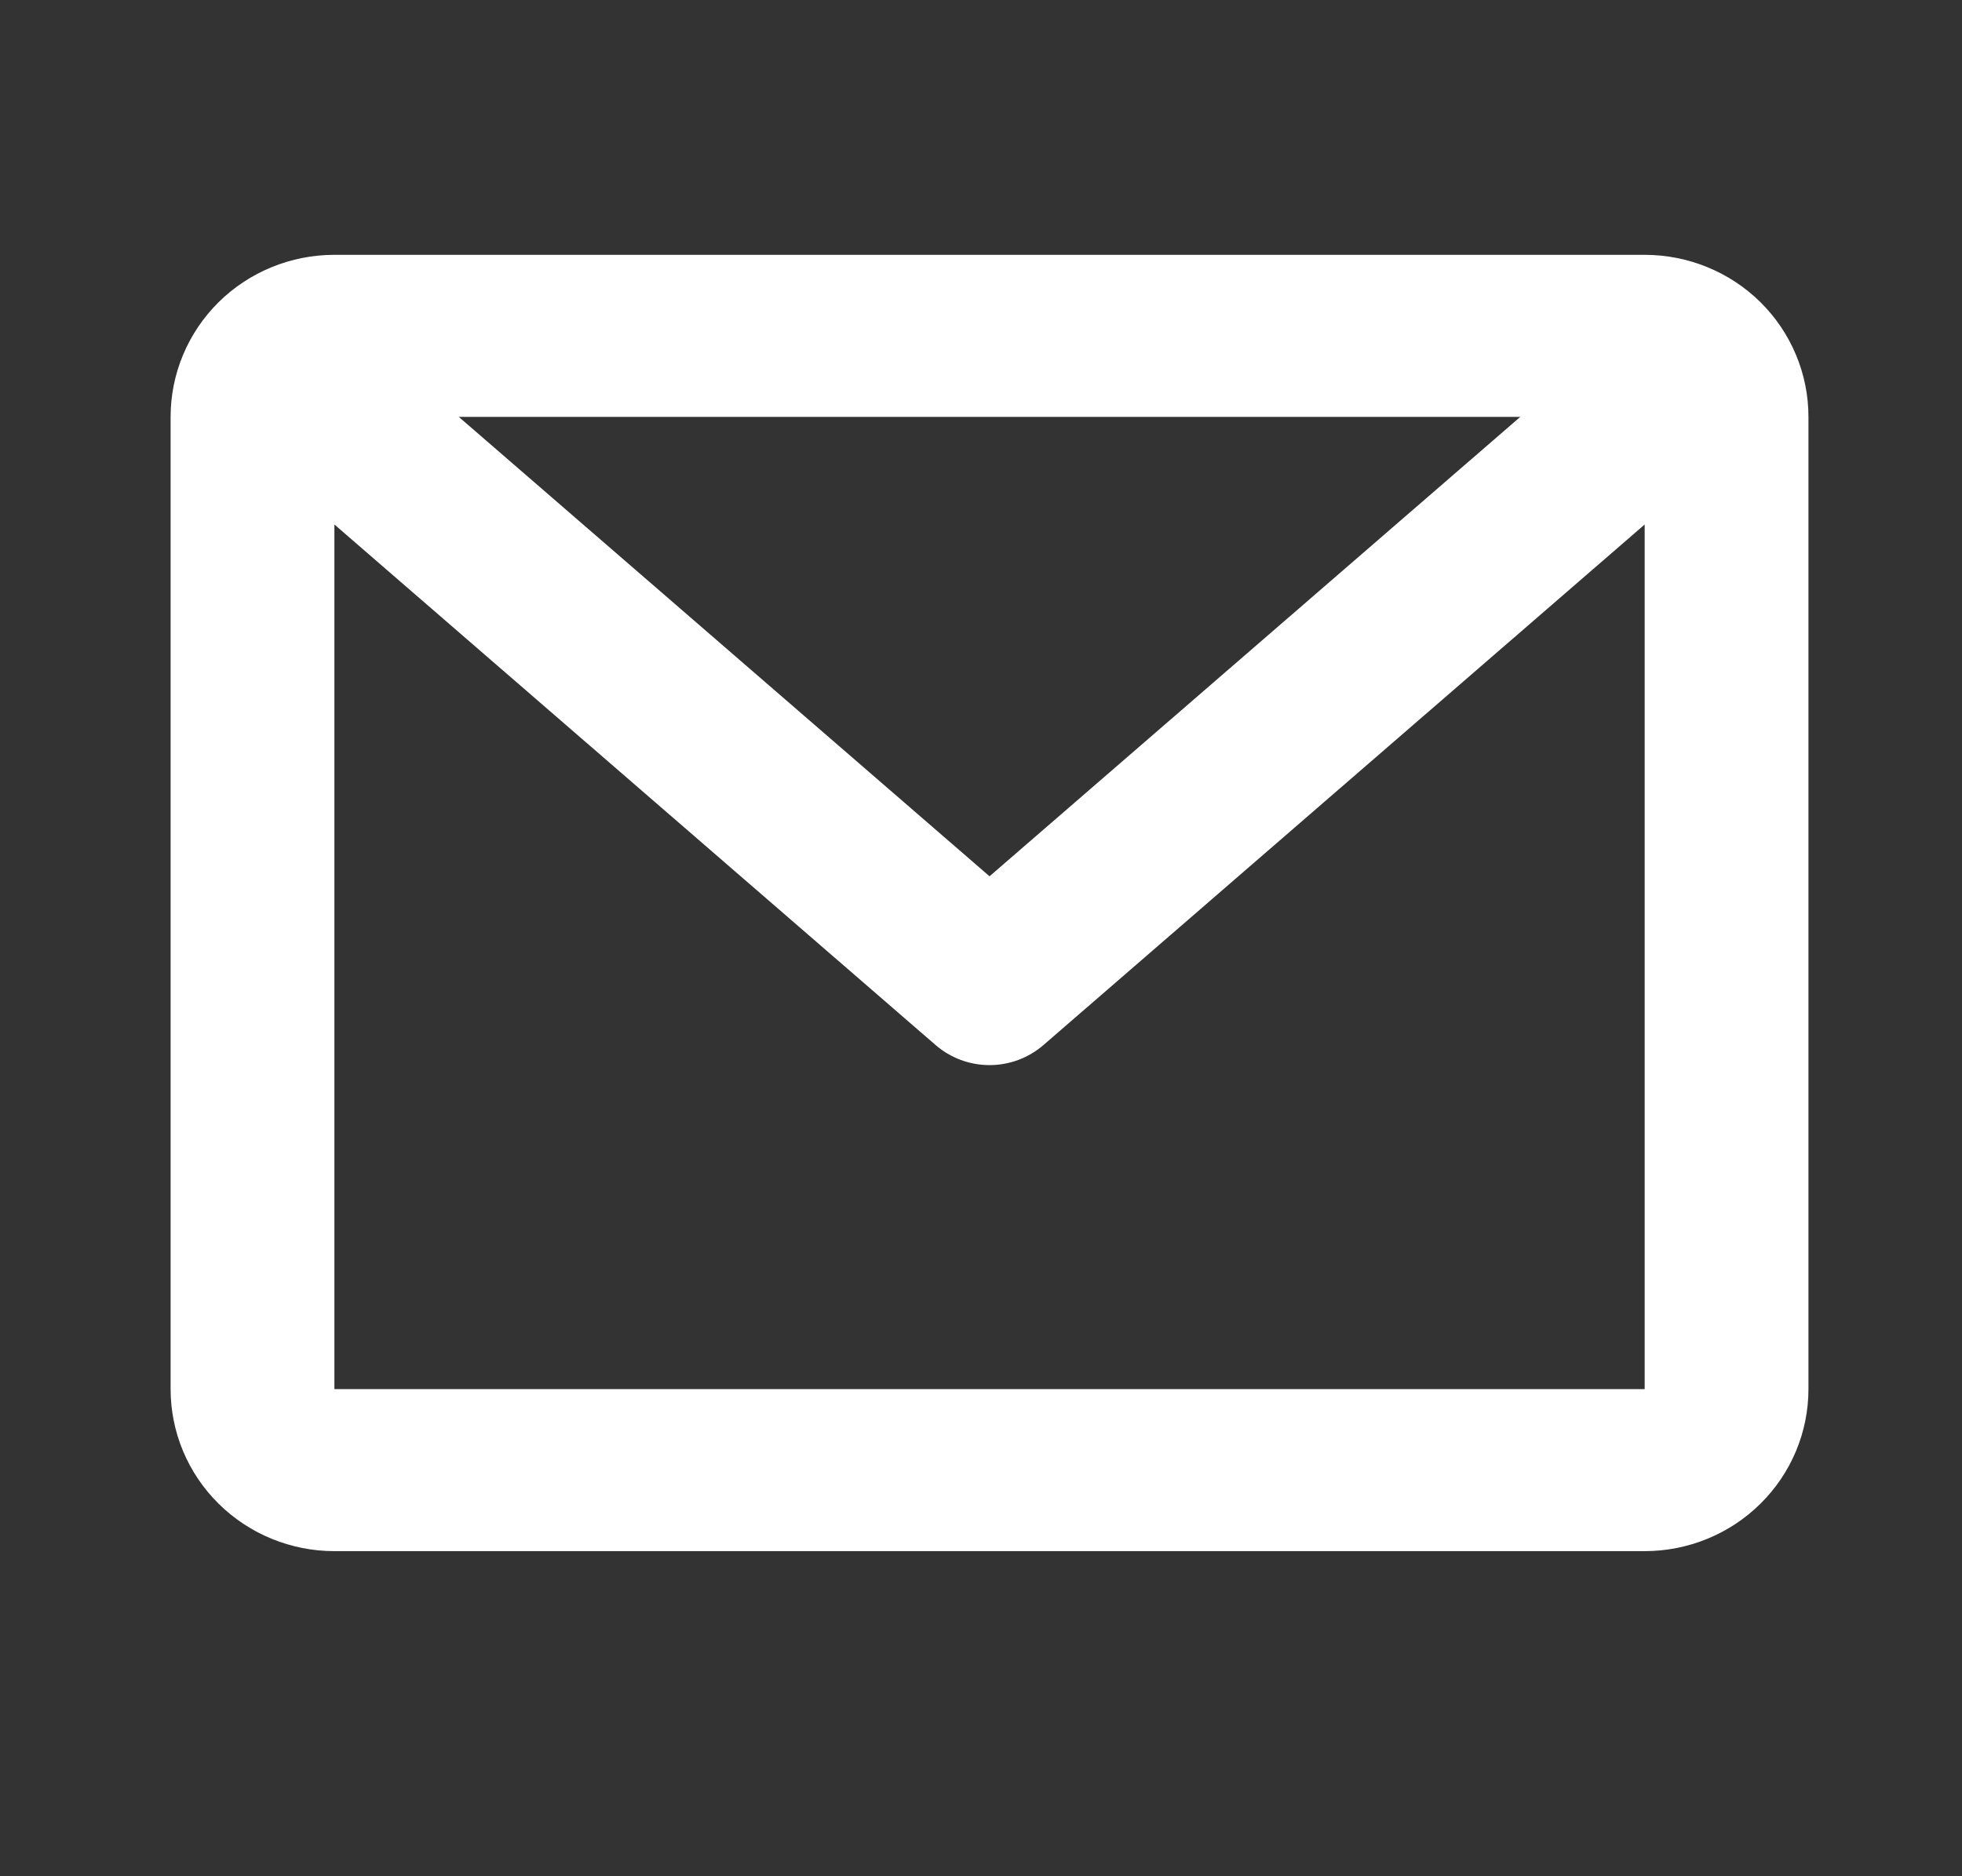
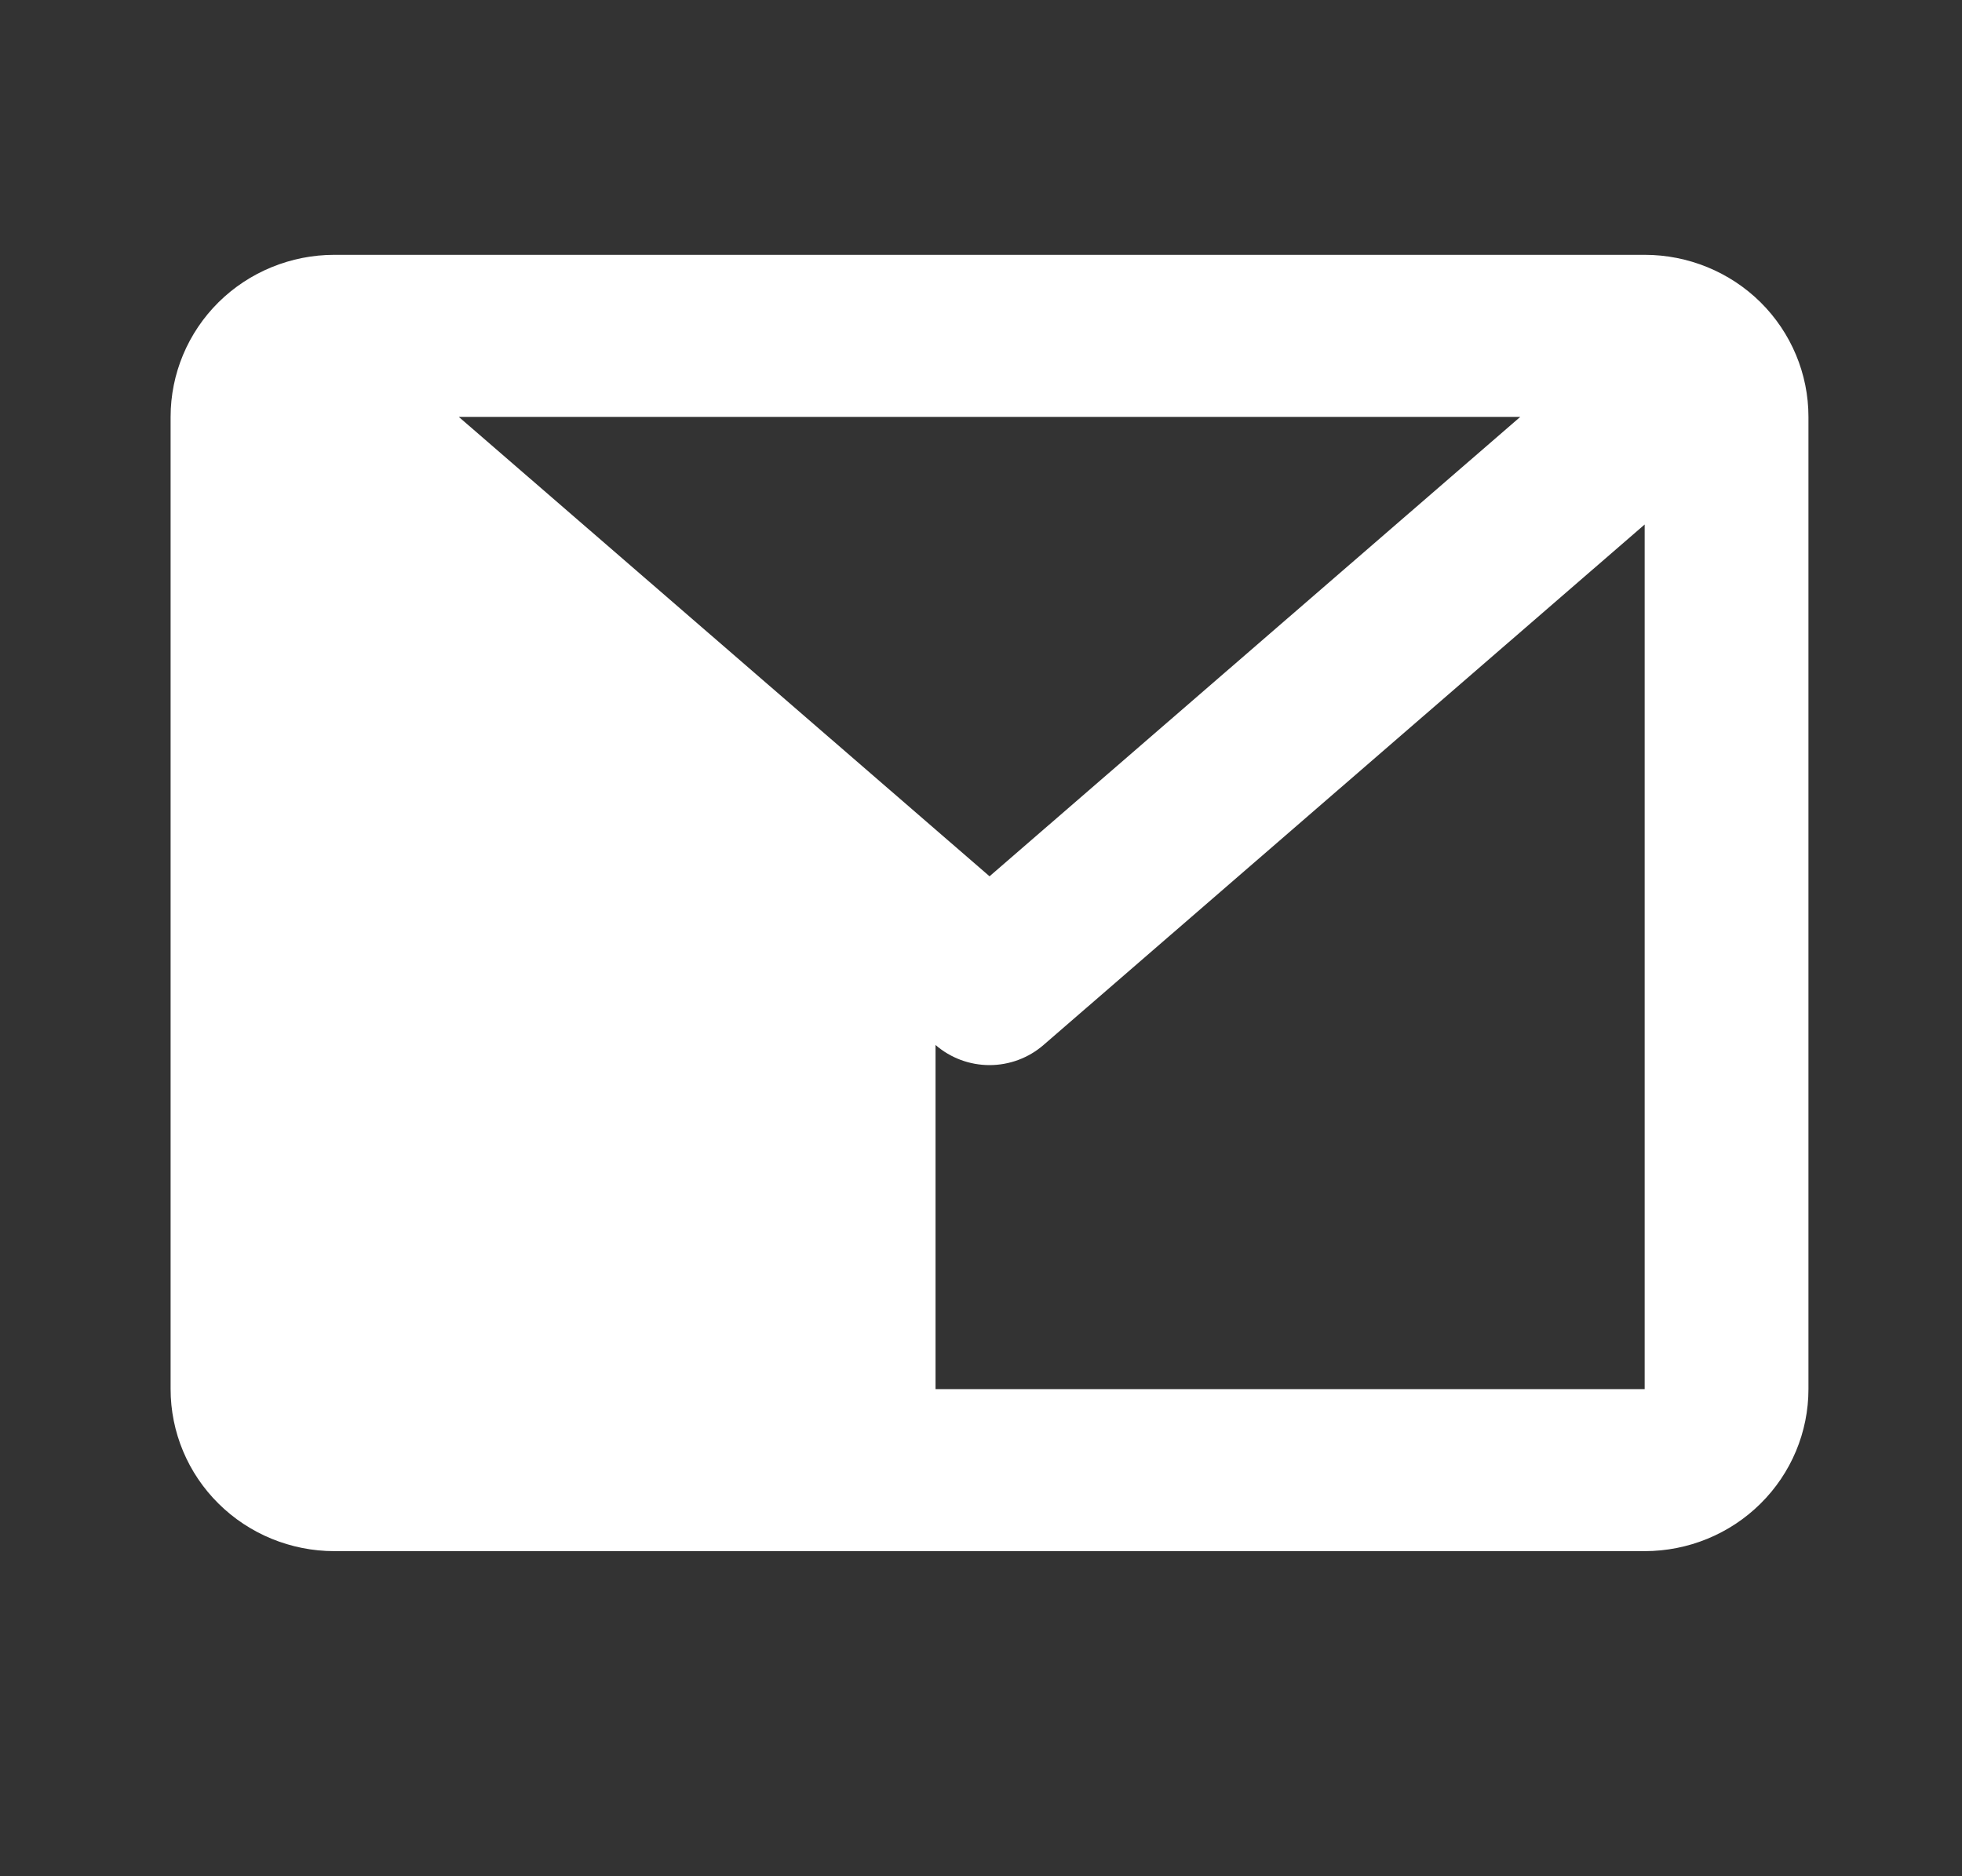
<svg xmlns="http://www.w3.org/2000/svg" width="23" height="22" viewBox="0 0 23 22" fill="none">
  <rect x="0" y="0" width="23" height="22" fill="#333333" stroke="none" />
-   <path d="M2 4.888C2 4.384 2.202 3.901 2.562 3.544C2.922 3.188 3.411 2.988 3.92 2.988H19.28C19.789 2.988 20.278 3.188 20.638 3.544C20.998 3.901 21.2 4.384 21.2 4.888V16.288C21.2 16.792 20.998 17.275 20.638 17.631C20.278 17.988 19.789 18.188 19.28 18.188H3.92C3.411 18.188 2.922 17.988 2.562 17.631C2.202 17.275 2 16.792 2 16.288V4.888ZM5.378 4.888L11.6 10.275L17.822 4.888H5.378ZM19.28 6.15L12.233 12.253C12.058 12.405 11.833 12.489 11.6 12.489C11.367 12.489 11.142 12.405 10.967 12.253L3.92 6.15V16.288H19.28V6.15Z" fill="white" />
+   <path d="M2 4.888C2 4.384 2.202 3.901 2.562 3.544C2.922 3.188 3.411 2.988 3.92 2.988H19.28C19.789 2.988 20.278 3.188 20.638 3.544C20.998 3.901 21.2 4.384 21.2 4.888V16.288C21.2 16.792 20.998 17.275 20.638 17.631C20.278 17.988 19.789 18.188 19.28 18.188H3.92C3.411 18.188 2.922 17.988 2.562 17.631C2.202 17.275 2 16.792 2 16.288V4.888ZM5.378 4.888L11.6 10.275L17.822 4.888H5.378ZM19.28 6.15L12.233 12.253C12.058 12.405 11.833 12.489 11.6 12.489C11.367 12.489 11.142 12.405 10.967 12.253V16.288H19.28V6.15Z" fill="white" />
</svg>